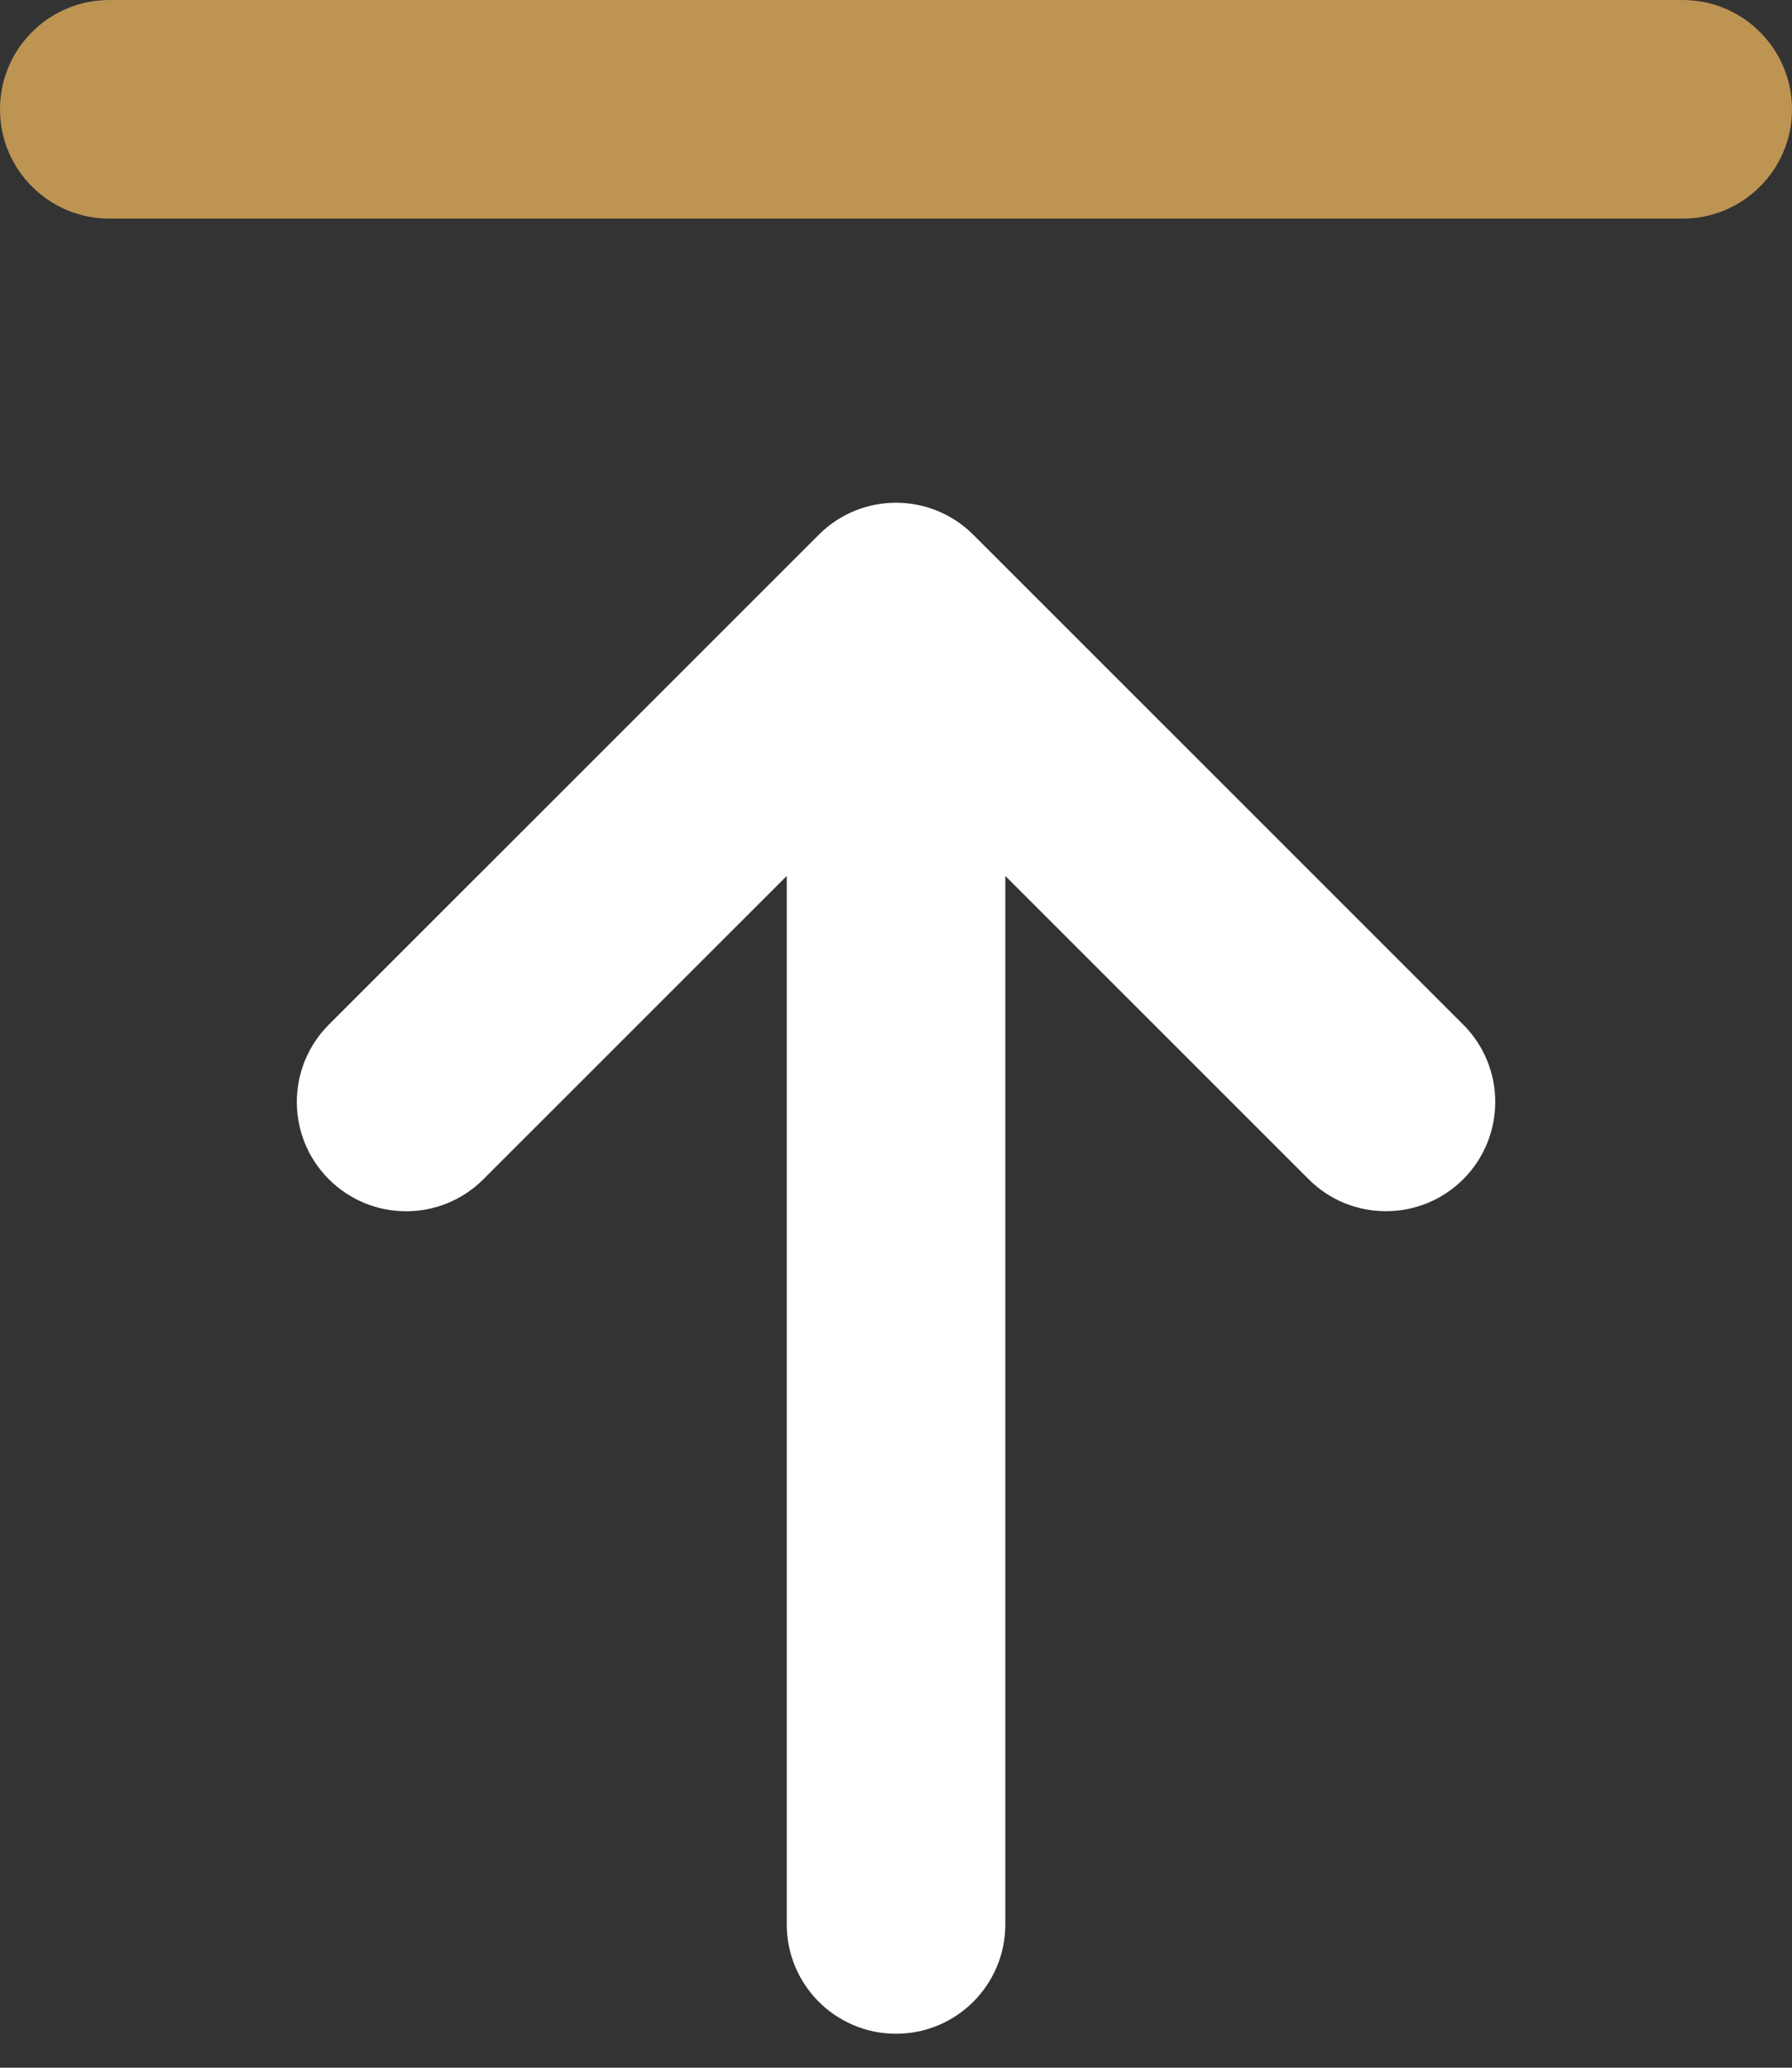
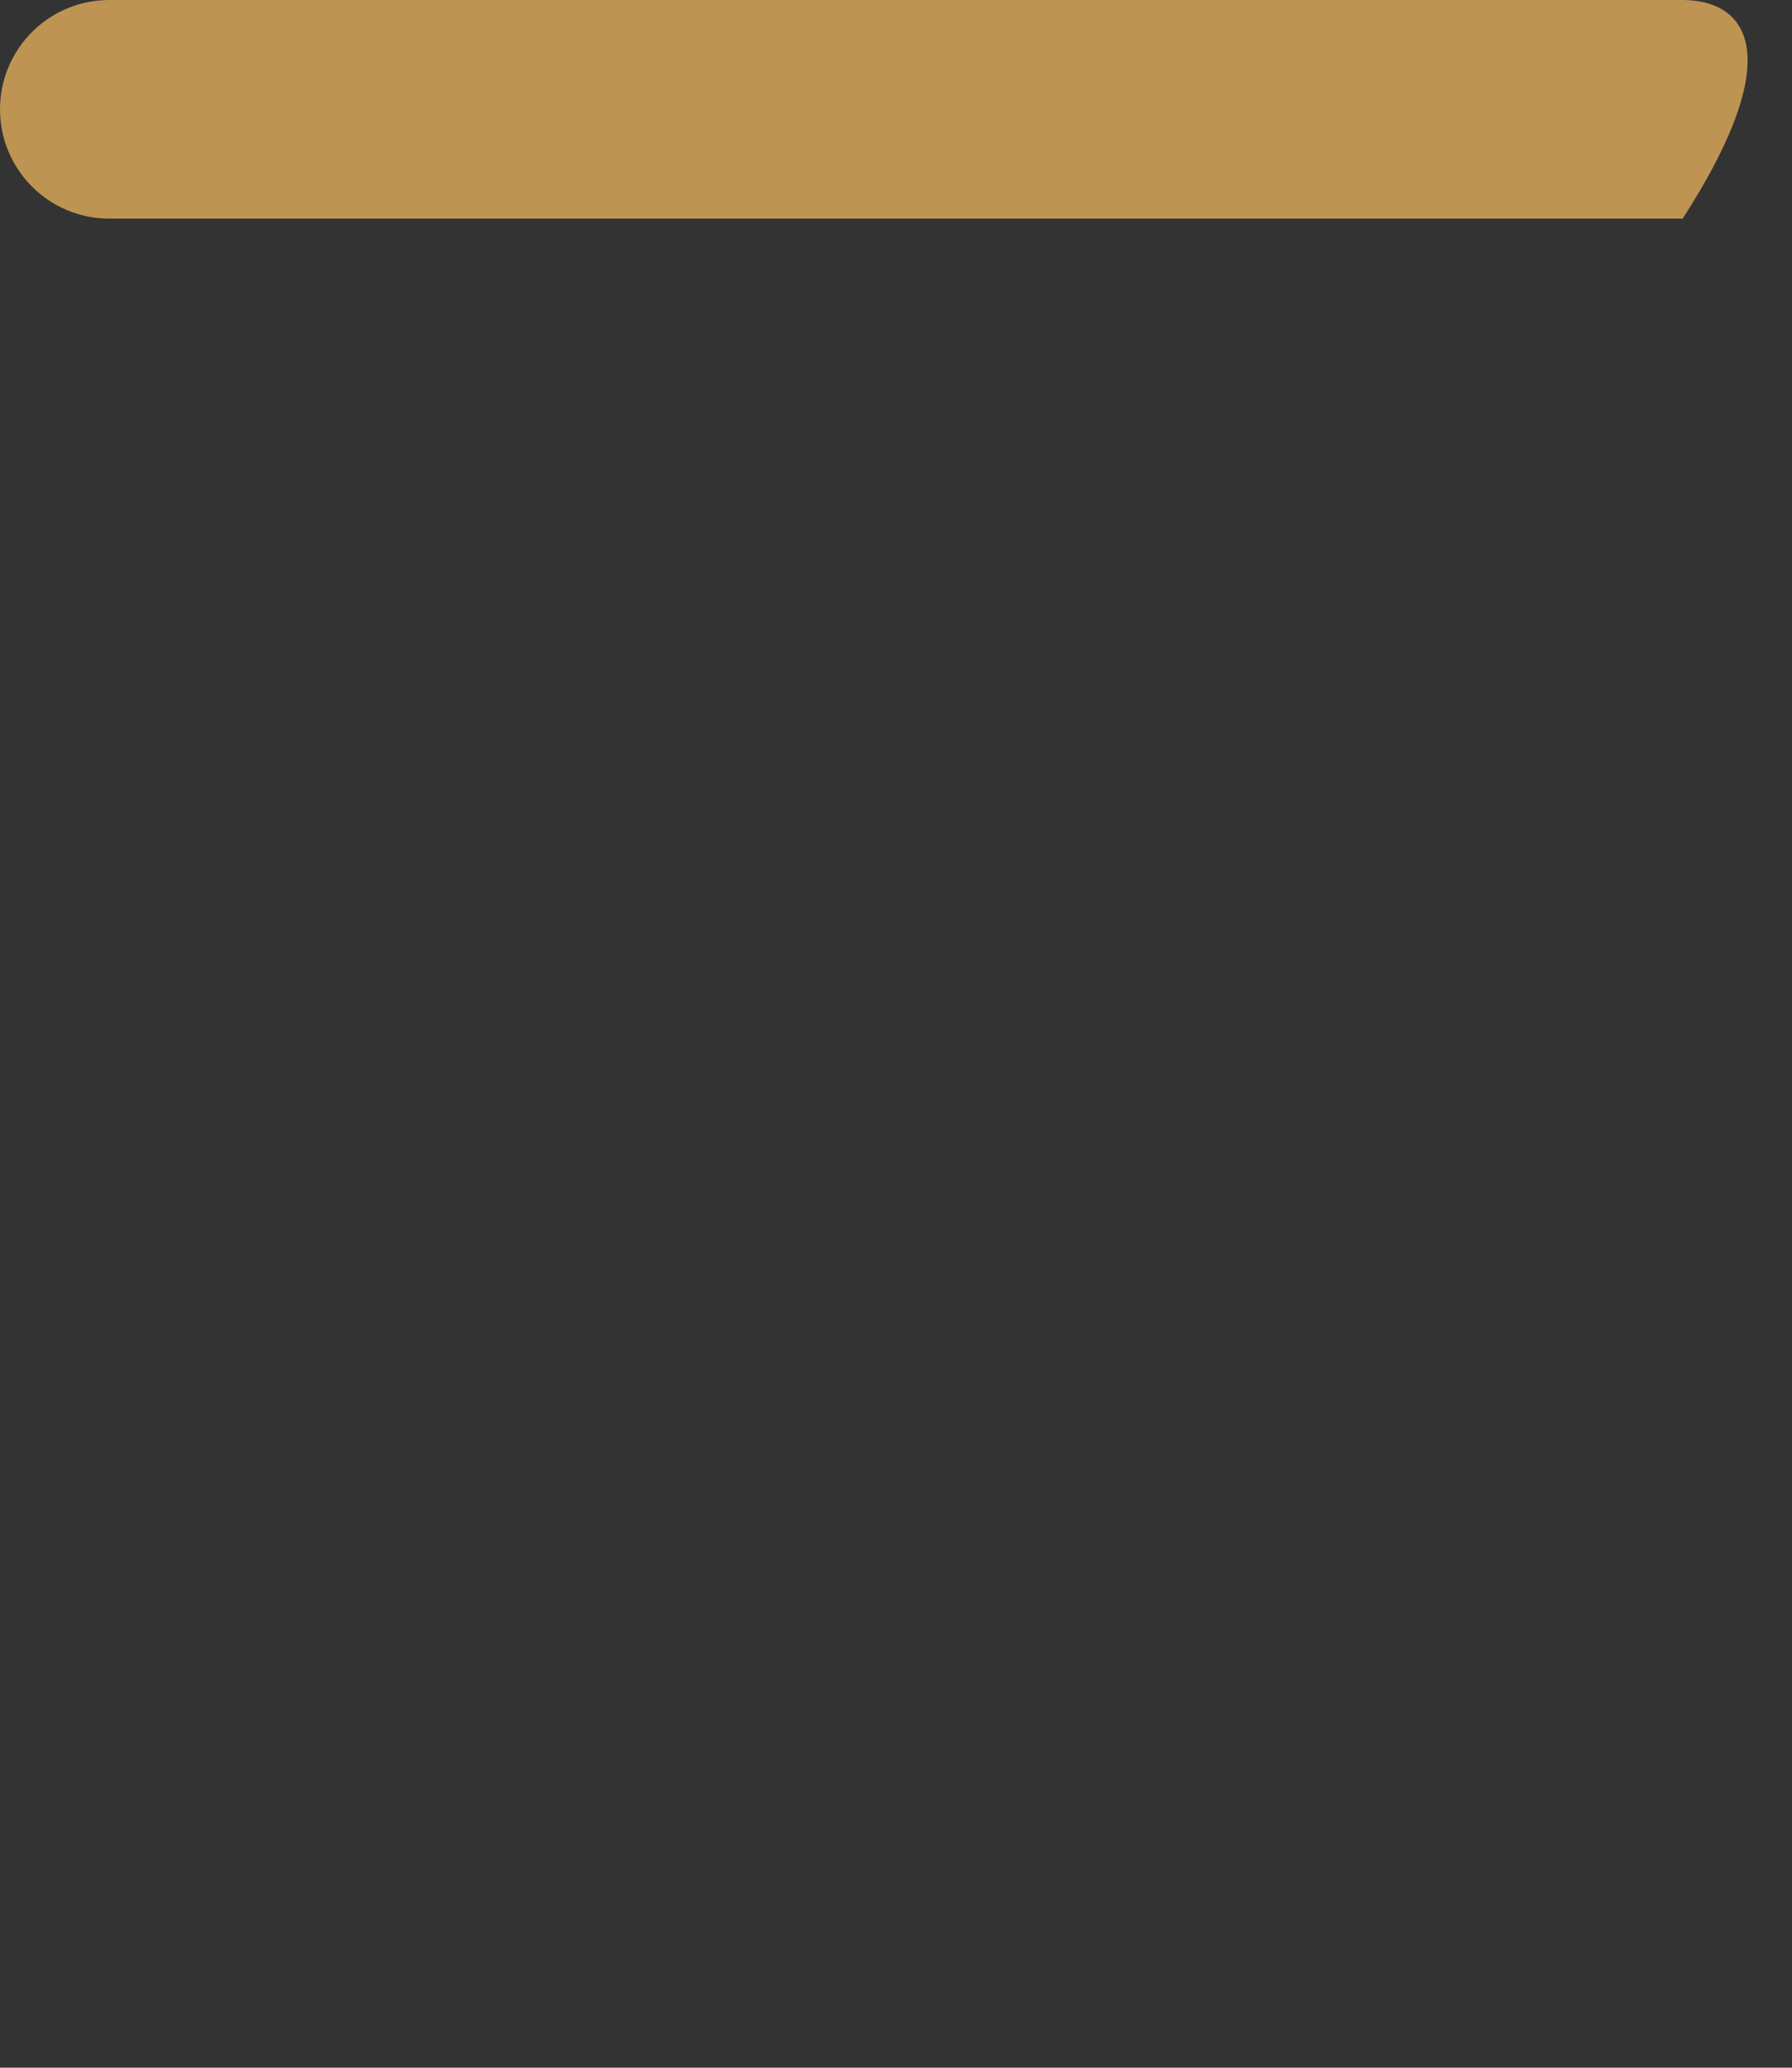
<svg xmlns="http://www.w3.org/2000/svg" width="26" height="30" viewBox="0 0 26 30" fill="none">
  <rect x="0" y="0" width="26" height="30" fill="#333333" stroke="none" />
-   <path d="M24.414 0H1.586C0.71 0 0 0.71 0 1.586C0 2.462 0.71 3.172 1.586 3.172H24.414C25.29 3.172 26 2.462 26 1.586C26 0.71 25.29 0 24.414 0Z" fill="#BD9452" />
-   <path d="M14.122 7.759C13.502 7.139 12.498 7.139 11.879 7.759L4.771 14.866C4.152 15.486 4.152 16.49 4.771 17.109C5.391 17.729 6.395 17.729 7.014 17.109L11.415 12.709V27.921C11.415 28.797 12.124 29.507 13.001 29.507C13.877 29.507 14.586 28.797 14.586 27.921V12.709L18.987 17.109C19.296 17.419 19.702 17.573 20.108 17.573C20.514 17.573 20.92 17.419 21.23 17.109C21.849 16.489 21.849 15.485 21.23 14.866L14.122 7.759Z" fill="white" />
+   <path d="M24.414 0H1.586C0.71 0 0 0.71 0 1.586C0 2.462 0.71 3.172 1.586 3.172H24.414C26 0.71 25.29 0 24.414 0Z" fill="#BD9452" />
</svg>